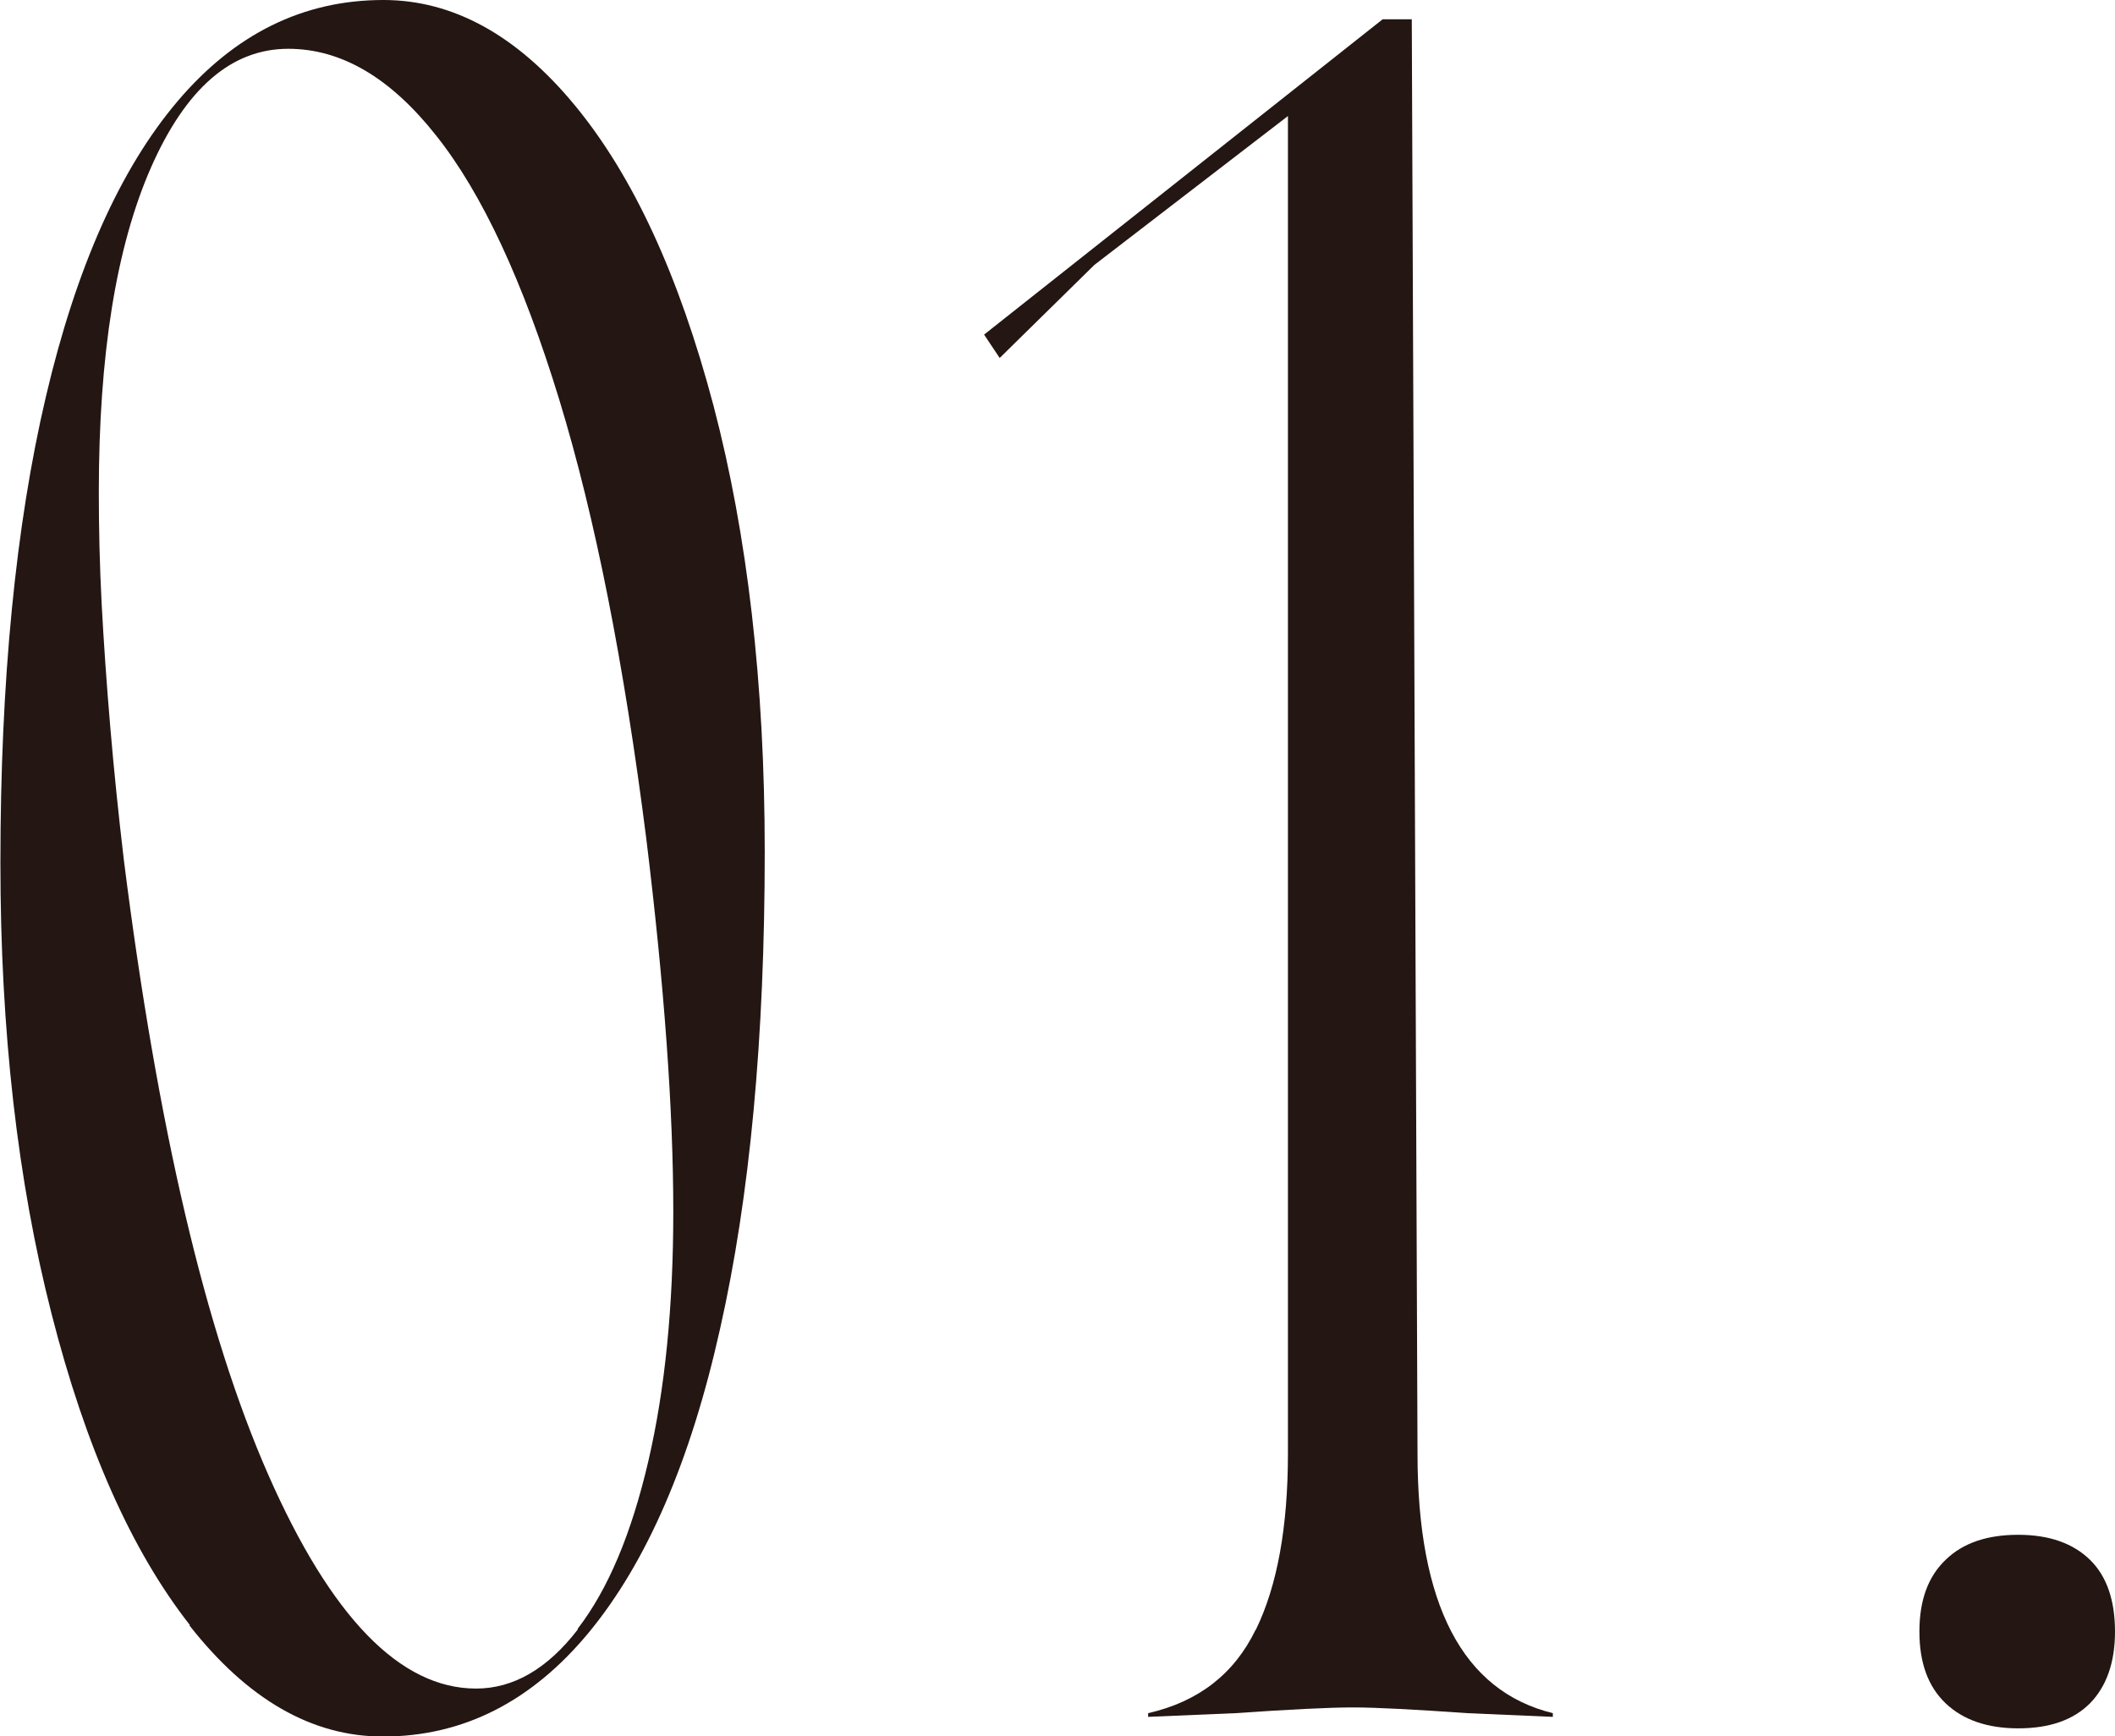
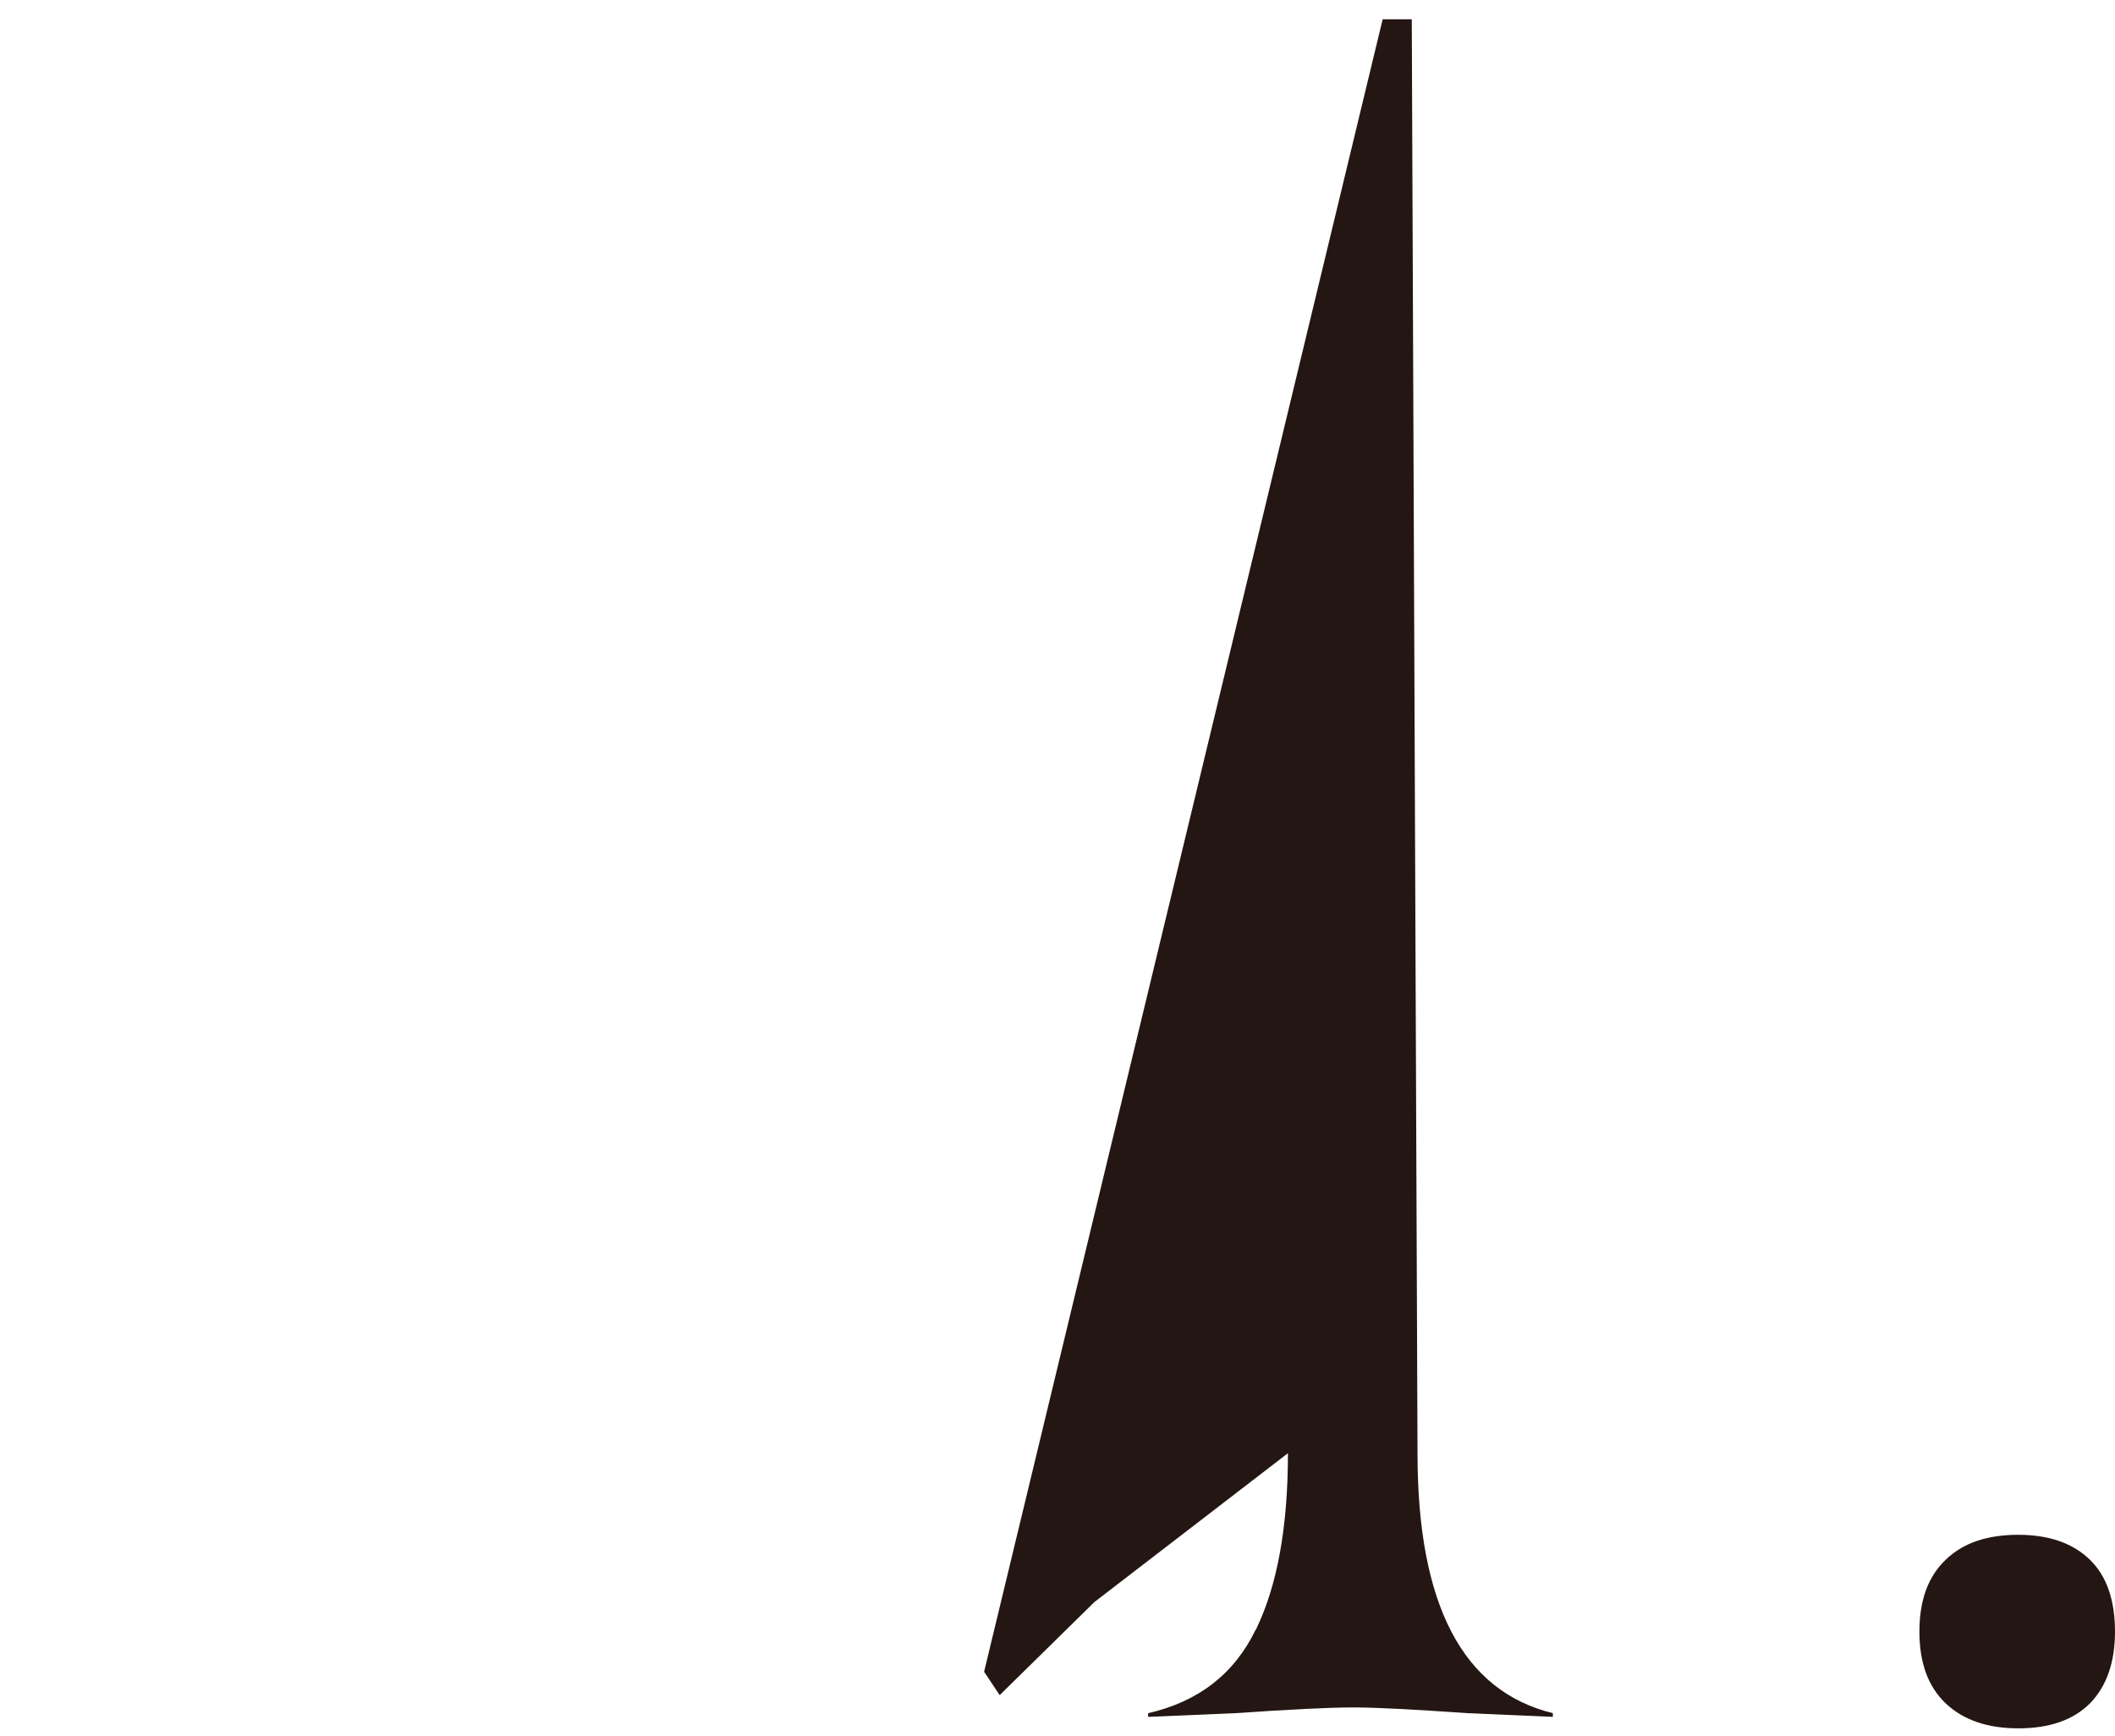
<svg xmlns="http://www.w3.org/2000/svg" id="_レイヤー_1" data-name="レイヤー 1" viewBox="0 0 51.58 42.34">
  <defs>
    <style>
      .cls-1 {
        fill: #231613;
      }
    </style>
  </defs>
-   <path class="cls-1" d="M4.63,39.63c-1.42-1.81-2.54-4.33-3.37-7.58-.83-3.24-1.25-6.91-1.25-11,0-4.44.37-8.23,1.11-11.38.74-3.15,1.81-5.55,3.21-7.2C5.72.83,7.39,0,9.35,0c1.7,0,3.26.86,4.67,2.57,1.42,1.72,2.54,4.15,3.38,7.32.83,3.16,1.25,6.79,1.25,10.88,0,4.53-.36,8.41-1.09,11.64-.72,3.23-1.79,5.69-3.19,7.39-1.4,1.7-3.08,2.55-5.03,2.55-1.73,0-3.3-.9-4.72-2.71ZM14.09,39.72c.74-.96,1.31-2.32,1.72-4.08.41-1.76.61-3.79.61-6.09,0-2.49-.22-5.52-.66-9.11-.54-4.25-1.24-7.81-2.12-10.69s-1.88-5.03-3-6.44c-1.12-1.42-2.32-2.12-3.61-2.12-1.39,0-2.5.97-3.35,2.9-.85,1.94-1.27,4.57-1.27,7.91,0,.88.02,1.79.07,2.74.05.94.12,1.94.21,3s.2,2.13.33,3.23c.82,6.51,1.99,11.51,3.52,14.99,1.53,3.48,3.22,5.22,5.07,5.22.91,0,1.74-.48,2.48-1.44Z" />
-   <path class="cls-1" d="M30.63,39.74c.52-1.07.78-2.5.78-4.3V2.83l-4.72,3.63-2.31,2.27-.38-.57L33.72.47h.71l.14,34.98c0,3.68,1.1,5.79,3.3,6.33v.09l-2.08-.09c-1.29-.09-2.22-.14-2.79-.14-.6,0-1.56.05-2.88.14l-2.12.09v-.09c1.23-.28,2.1-.96,2.62-2.03Z" />
+   <path class="cls-1" d="M30.63,39.74c.52-1.07.78-2.5.78-4.3l-4.72,3.63-2.31,2.27-.38-.57L33.72.47h.71l.14,34.98c0,3.68,1.1,5.79,3.3,6.33v.09l-2.08-.09c-1.29-.09-2.22-.14-2.79-.14-.6,0-1.56.05-2.88.14l-2.12.09v-.09c1.23-.28,2.1-.96,2.62-2.03Z" />
  <path class="cls-1" d="M47.45,41.54c-.43-.41-.64-.99-.64-1.75s.21-1.34.64-1.75c.42-.41,1.01-.61,1.77-.61s1.34.21,1.75.61.61.99.61,1.75-.21,1.34-.61,1.75c-.41.41-.99.61-1.75.61s-1.35-.21-1.77-.61Z" />
</svg>